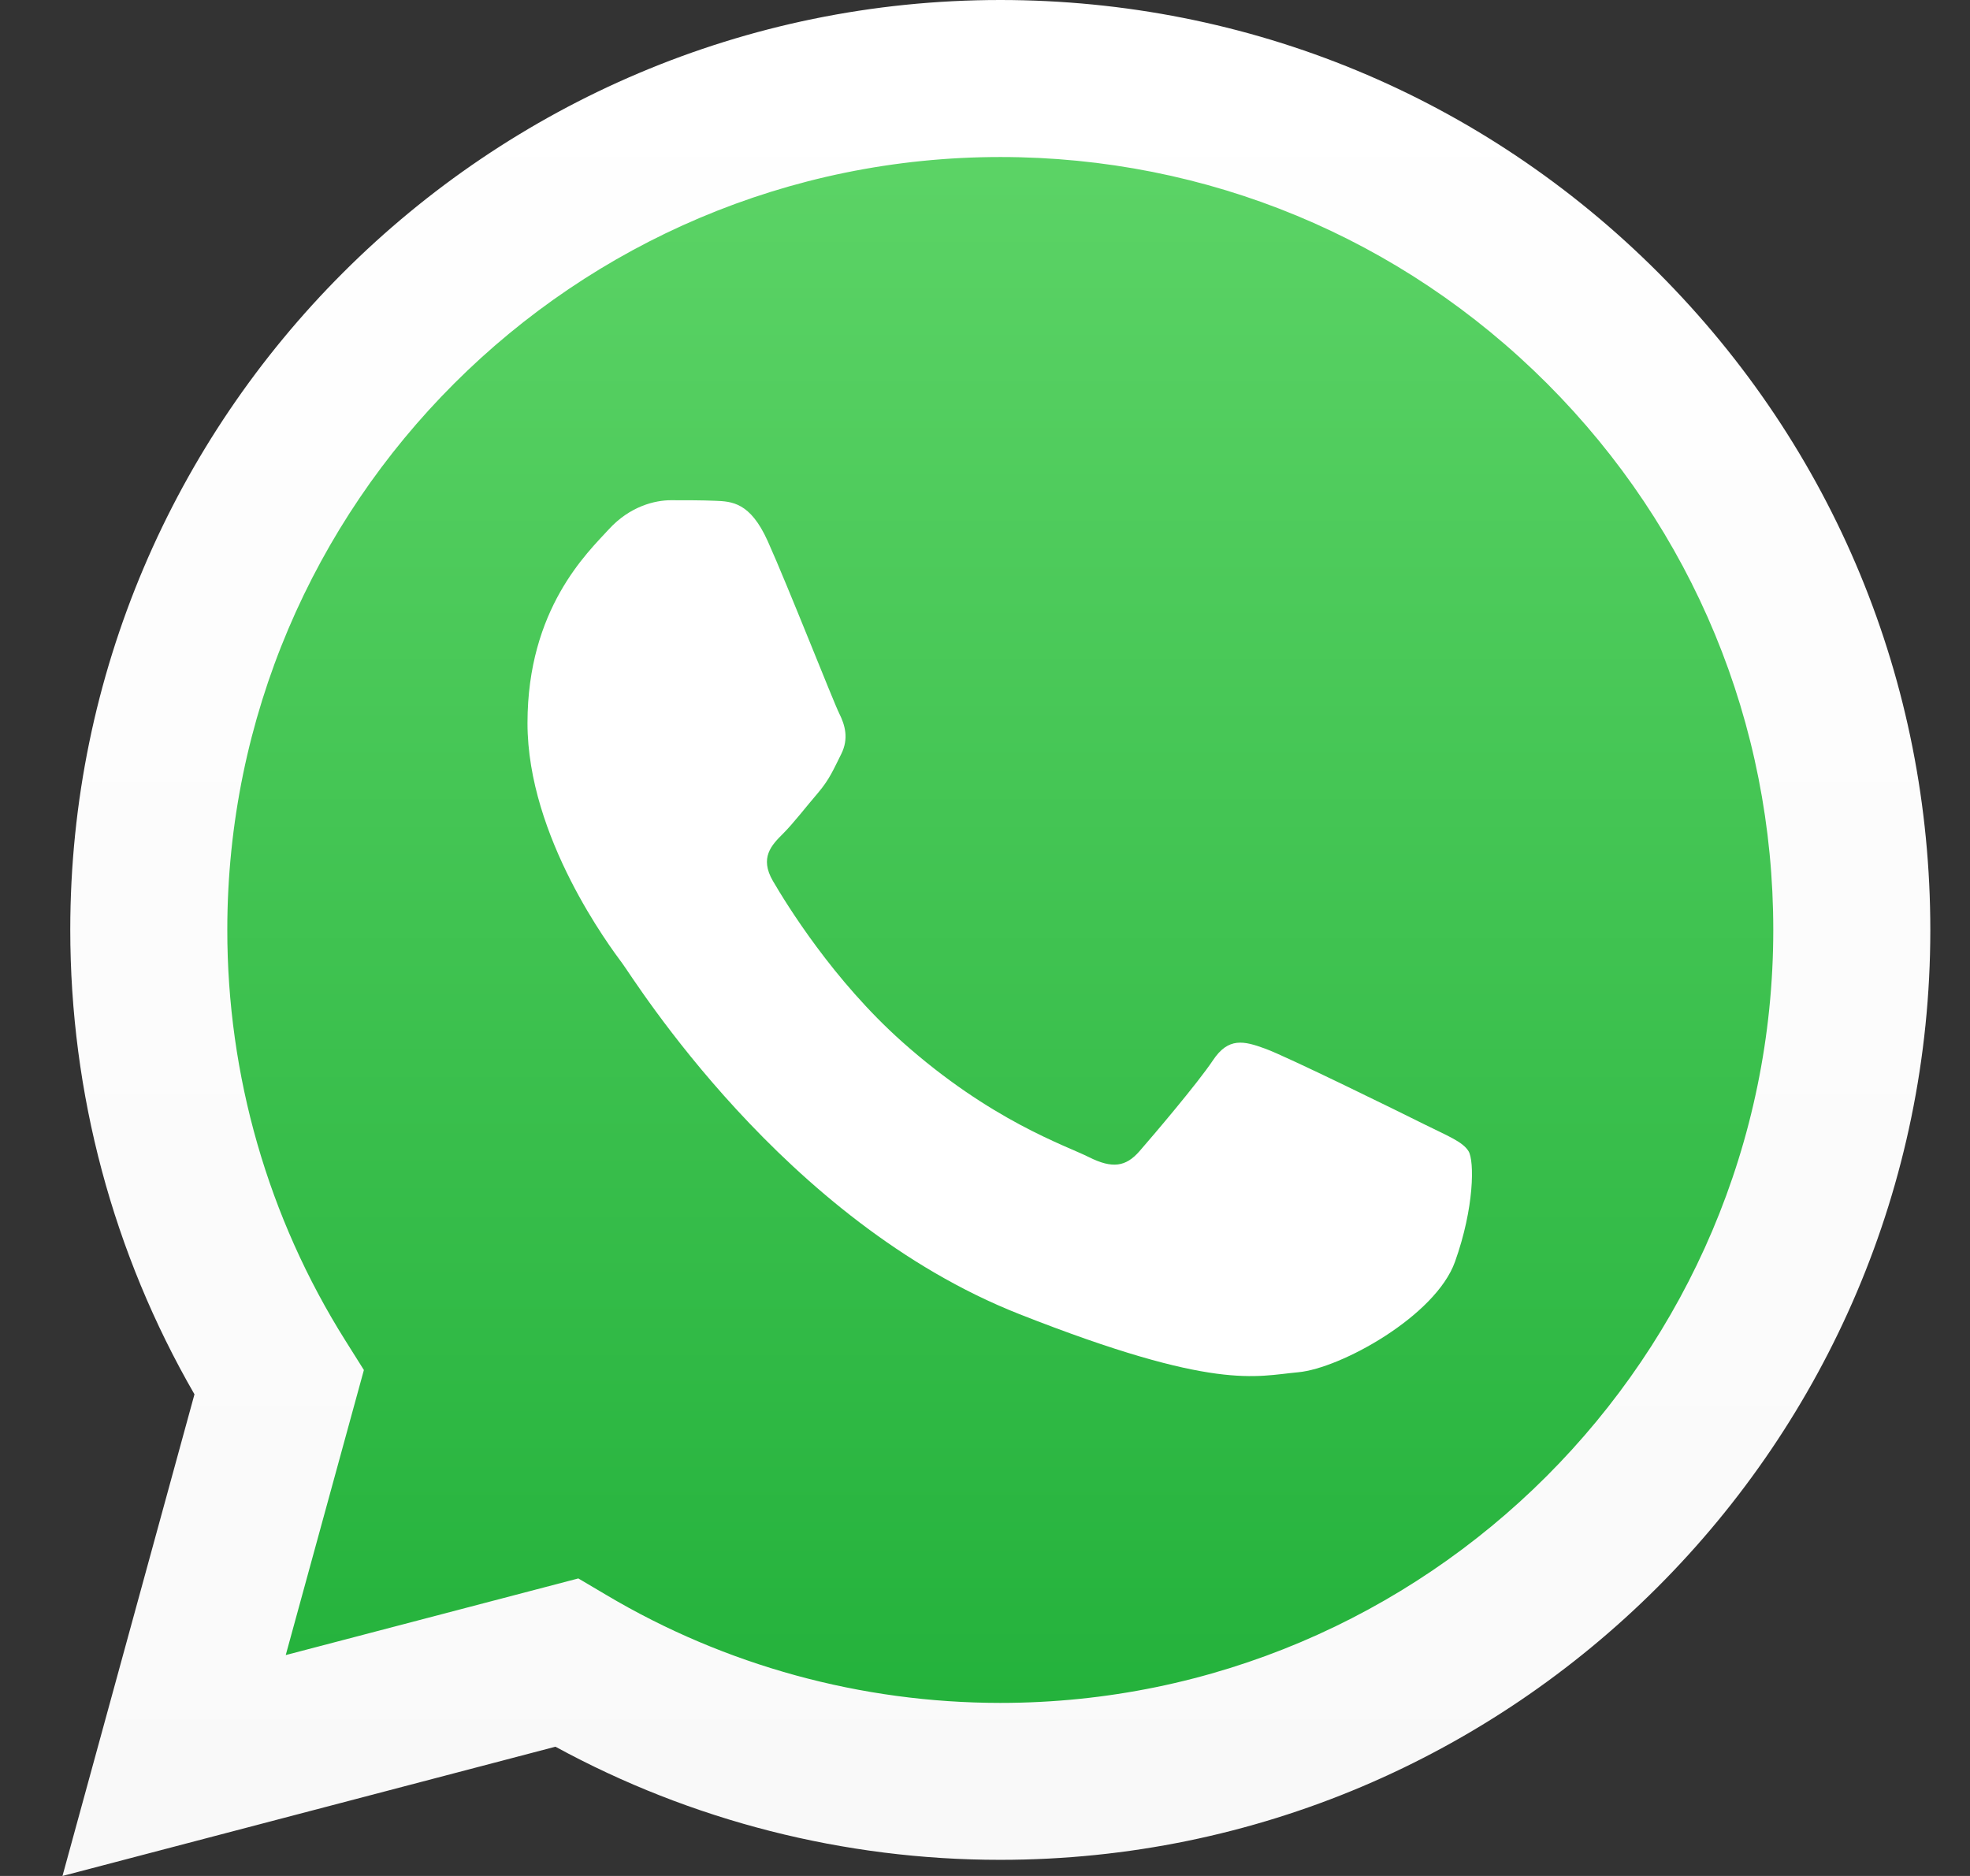
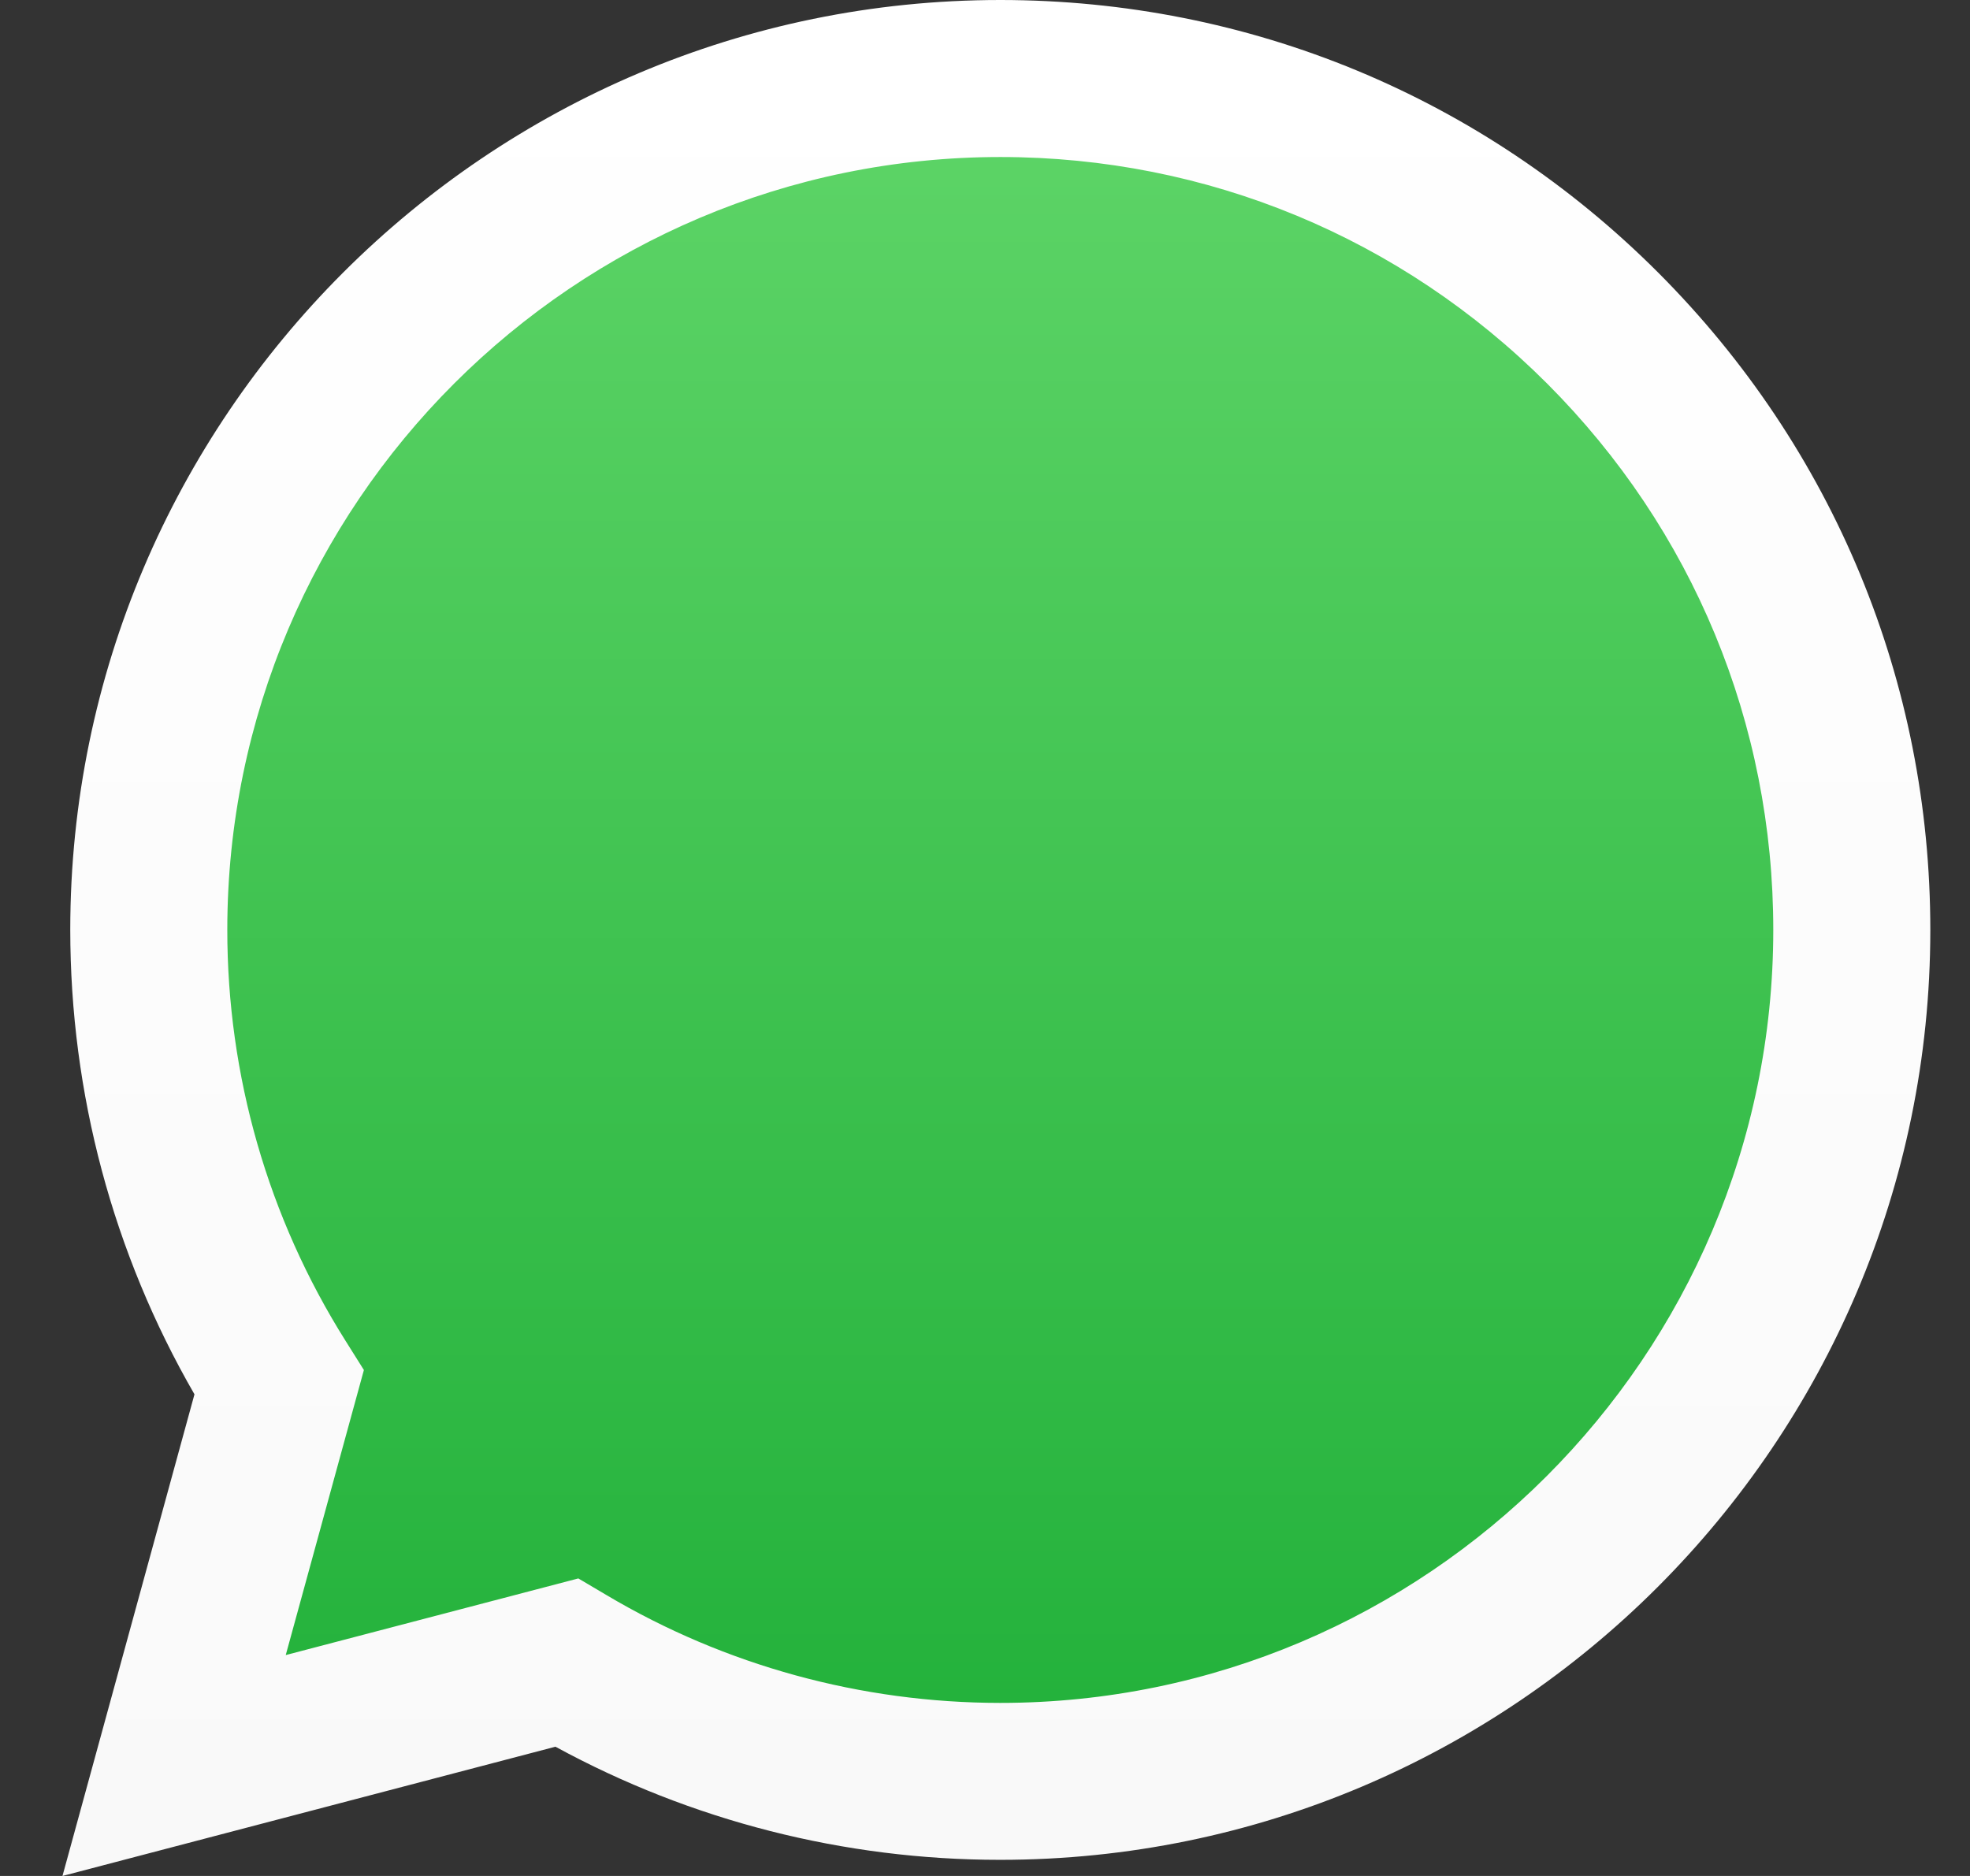
<svg xmlns="http://www.w3.org/2000/svg" width="21" height="20" viewBox="0 0 21 20" fill="none">
  <rect x="0" y="0" width="21" height="20" fill="#333333" stroke="none" />
  <g clip-path="url(#clip0_4726_1676)">
    <g clip-path="url(#clip1_4726_1676)">
      <path d="M1.094 9.913C1.093 11.599 1.534 13.245 2.371 14.696L1.014 19.654L6.087 18.323C7.49 19.087 9.063 19.488 10.66 19.488H10.665C15.939 19.488 20.233 15.196 20.235 9.921C20.236 7.364 19.241 4.961 17.434 3.152C15.627 1.344 13.224 0.347 10.664 0.346C5.389 0.346 1.096 4.638 1.094 9.913Z" fill="url(#paint0_linear_4726_1676)" />
      <path d="M0.749 9.91C0.749 11.657 1.205 13.362 2.073 14.865L0.666 20L5.921 18.622C7.37 19.412 9 19.828 10.659 19.828H10.663C16.127 19.828 20.575 15.382 20.577 9.918C20.578 7.27 19.547 4.78 17.676 2.906C15.804 1.033 13.315 0.001 10.663 0C5.199 0 0.751 4.446 0.749 9.91ZM3.879 14.606L3.683 14.294C2.858 12.983 2.422 11.467 2.423 9.911C2.425 5.369 6.121 1.674 10.666 1.674C12.867 1.675 14.936 2.533 16.492 4.089C18.047 5.646 18.904 7.716 18.903 9.917C18.901 14.459 15.205 18.155 10.663 18.155H10.66C9.181 18.154 7.731 17.757 6.466 17.006L6.165 16.828L3.046 17.645L3.879 14.606Z" fill="url(#paint1_linear_4726_1676)" />
-       <path d="M8.183 5.767C7.997 5.355 7.802 5.346 7.625 5.339C7.481 5.333 7.316 5.333 7.151 5.333C6.985 5.333 6.717 5.395 6.49 5.643C6.263 5.891 5.623 6.49 5.623 7.709C5.623 8.928 6.511 10.105 6.634 10.271C6.758 10.436 8.348 13.017 10.866 14.01C12.959 14.835 13.384 14.671 13.838 14.63C14.293 14.588 15.304 14.03 15.51 13.452C15.717 12.874 15.717 12.378 15.655 12.274C15.593 12.171 15.428 12.109 15.18 11.985C14.932 11.861 13.714 11.262 13.487 11.18C13.26 11.097 13.095 11.056 12.93 11.304C12.765 11.551 12.29 12.109 12.146 12.274C12.001 12.44 11.857 12.461 11.609 12.337C11.361 12.212 10.564 11.951 9.617 11.107C8.881 10.451 8.384 9.64 8.239 9.392C8.095 9.144 8.224 9.01 8.348 8.887C8.459 8.776 8.596 8.597 8.72 8.453C8.843 8.308 8.884 8.205 8.967 8.04C9.05 7.874 9.008 7.73 8.946 7.606C8.884 7.482 8.403 6.257 8.183 5.767Z" fill="white" />
    </g>
  </g>
  <defs>
    <linearGradient id="paint0_linear_4726_1676" x1="10.624" y1="19.654" x2="10.624" y2="0.346" gradientUnits="userSpaceOnUse">
      <stop stop-color="#1FAF38" />
      <stop offset="1" stop-color="#60D669" />
    </linearGradient>
    <linearGradient id="paint1_linear_4726_1676" x1="10.621" y1="20" x2="10.621" y2="0" gradientUnits="userSpaceOnUse">
      <stop stop-color="#F9F9F9" />
      <stop offset="1" stop-color="white" />
    </linearGradient>
    <clipPath id="clip0_4726_1676">
      <rect width="20" height="20" fill="white" transform="translate(0.666)" />
    </clipPath>
    <clipPath id="clip1_4726_1676">
      <rect width="20" height="20" fill="white" transform="translate(0.666)" />
    </clipPath>
  </defs>
</svg>